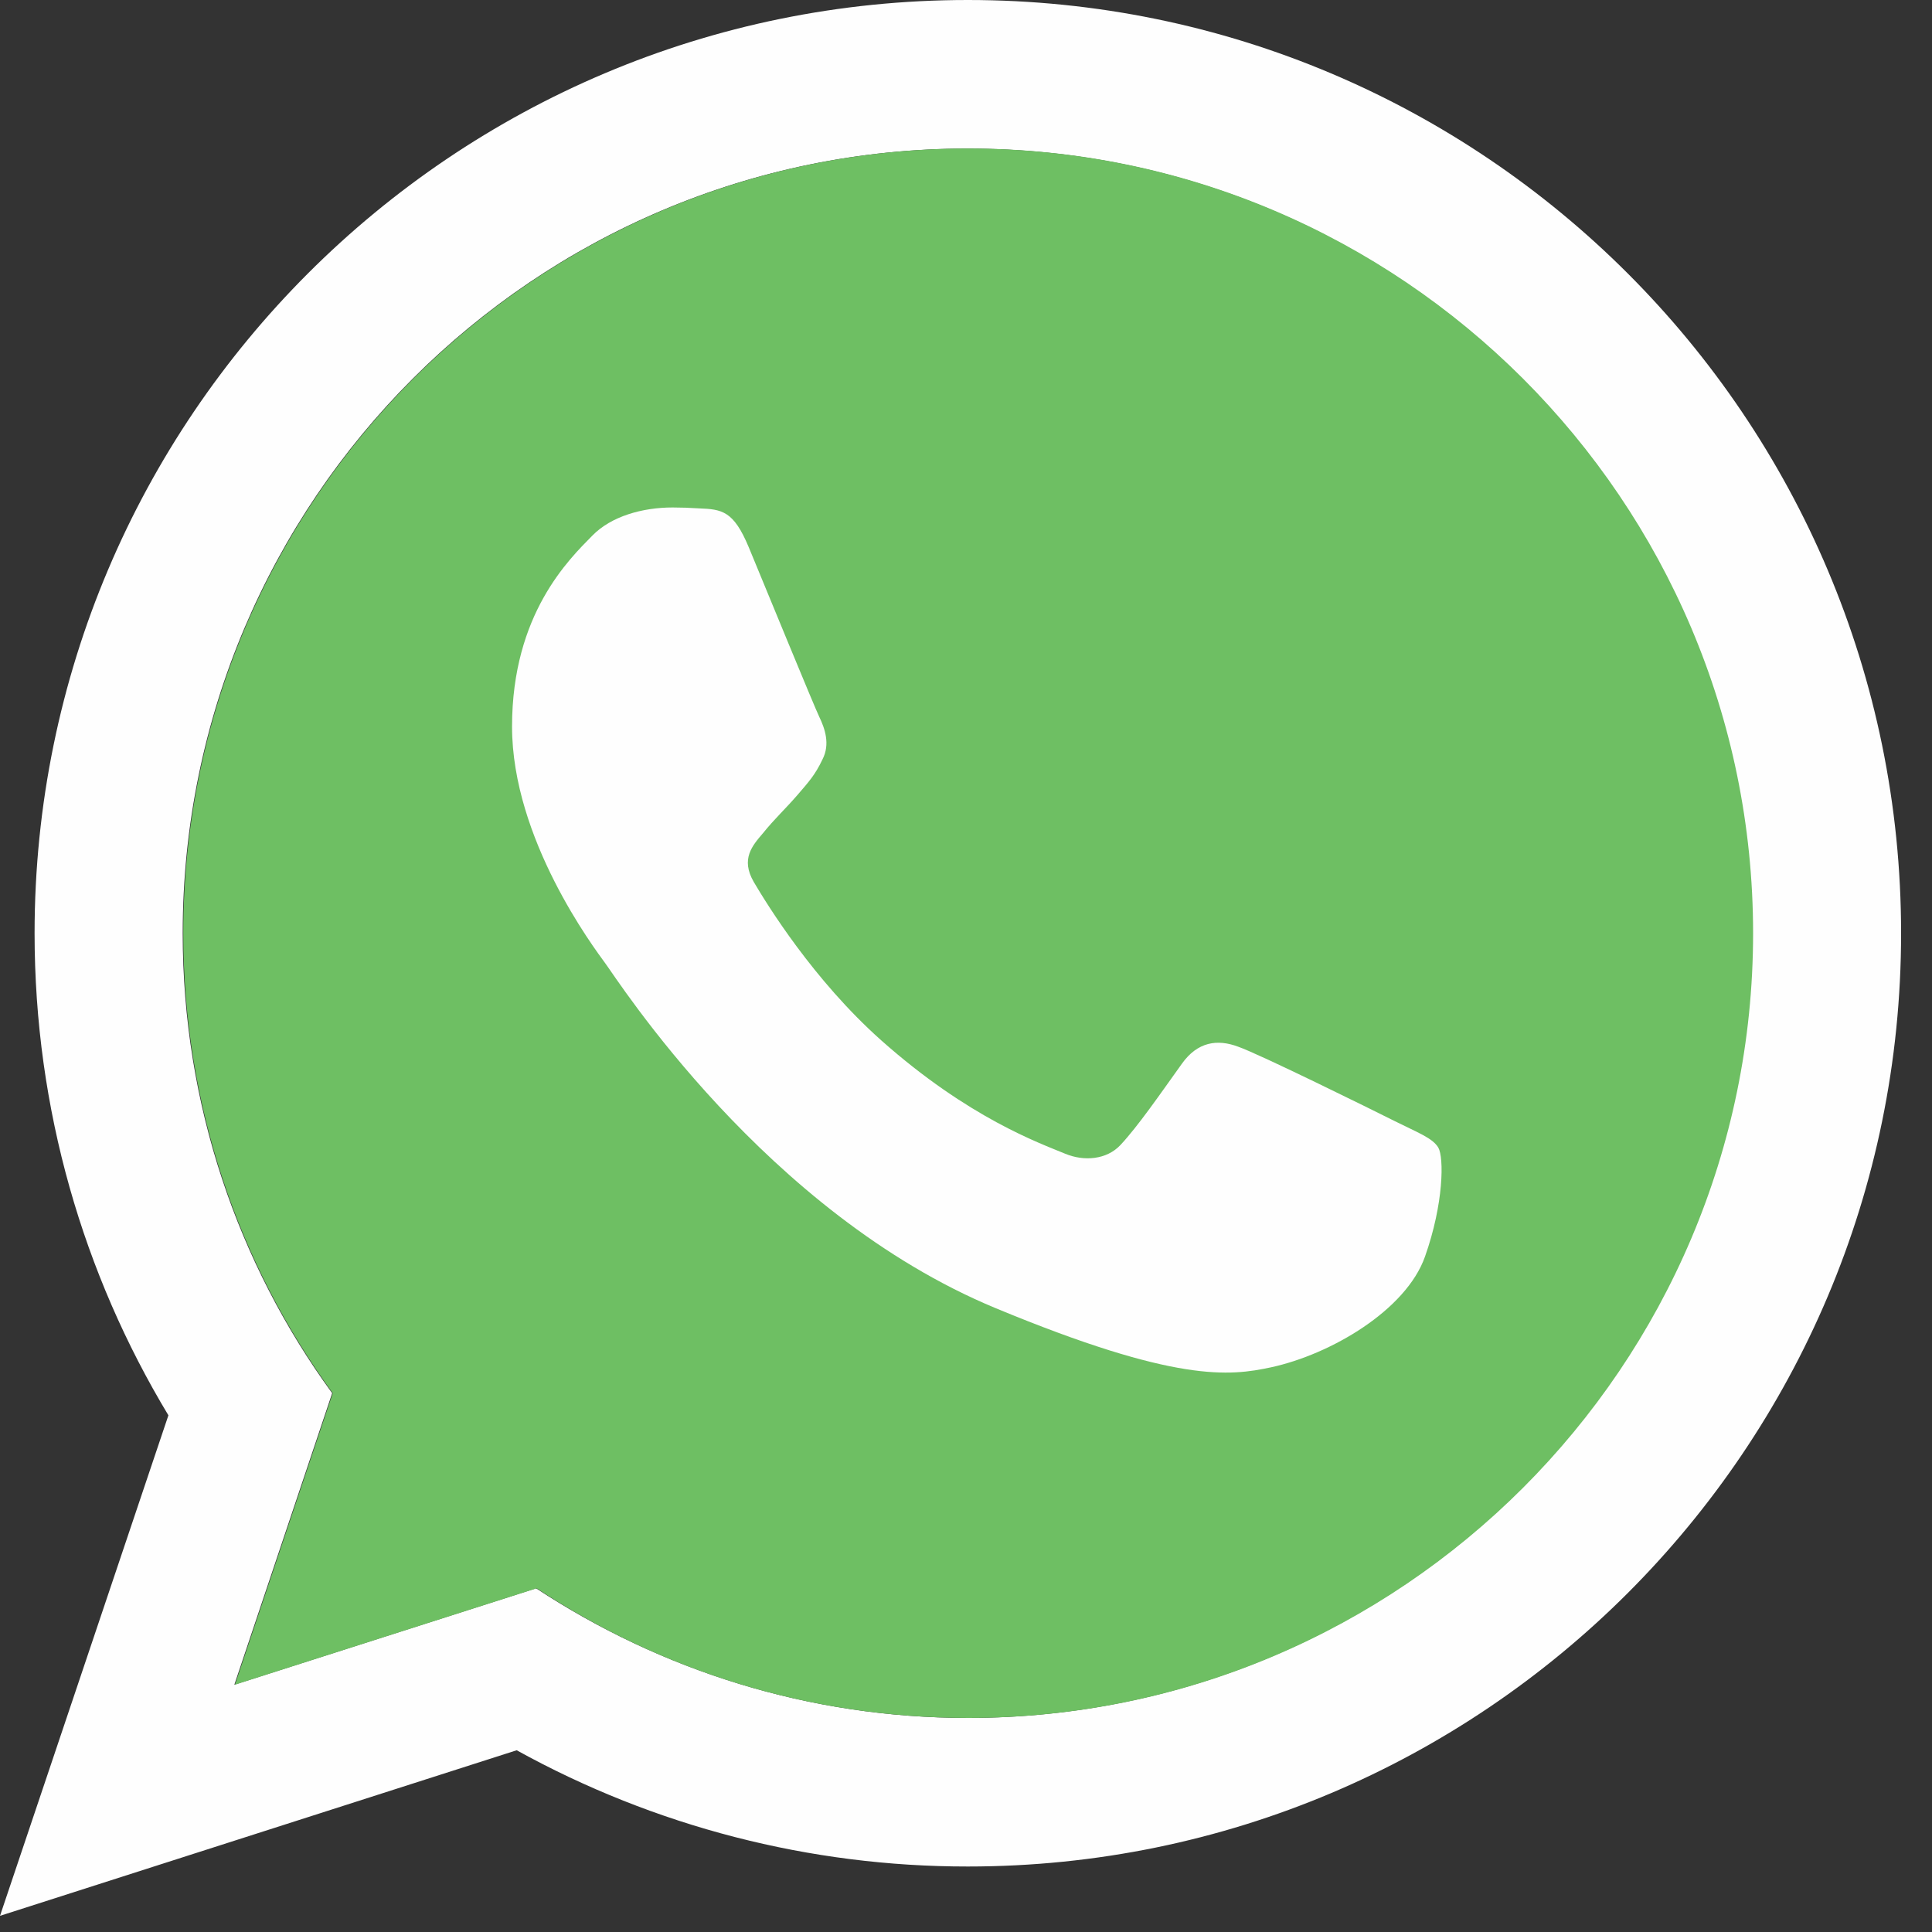
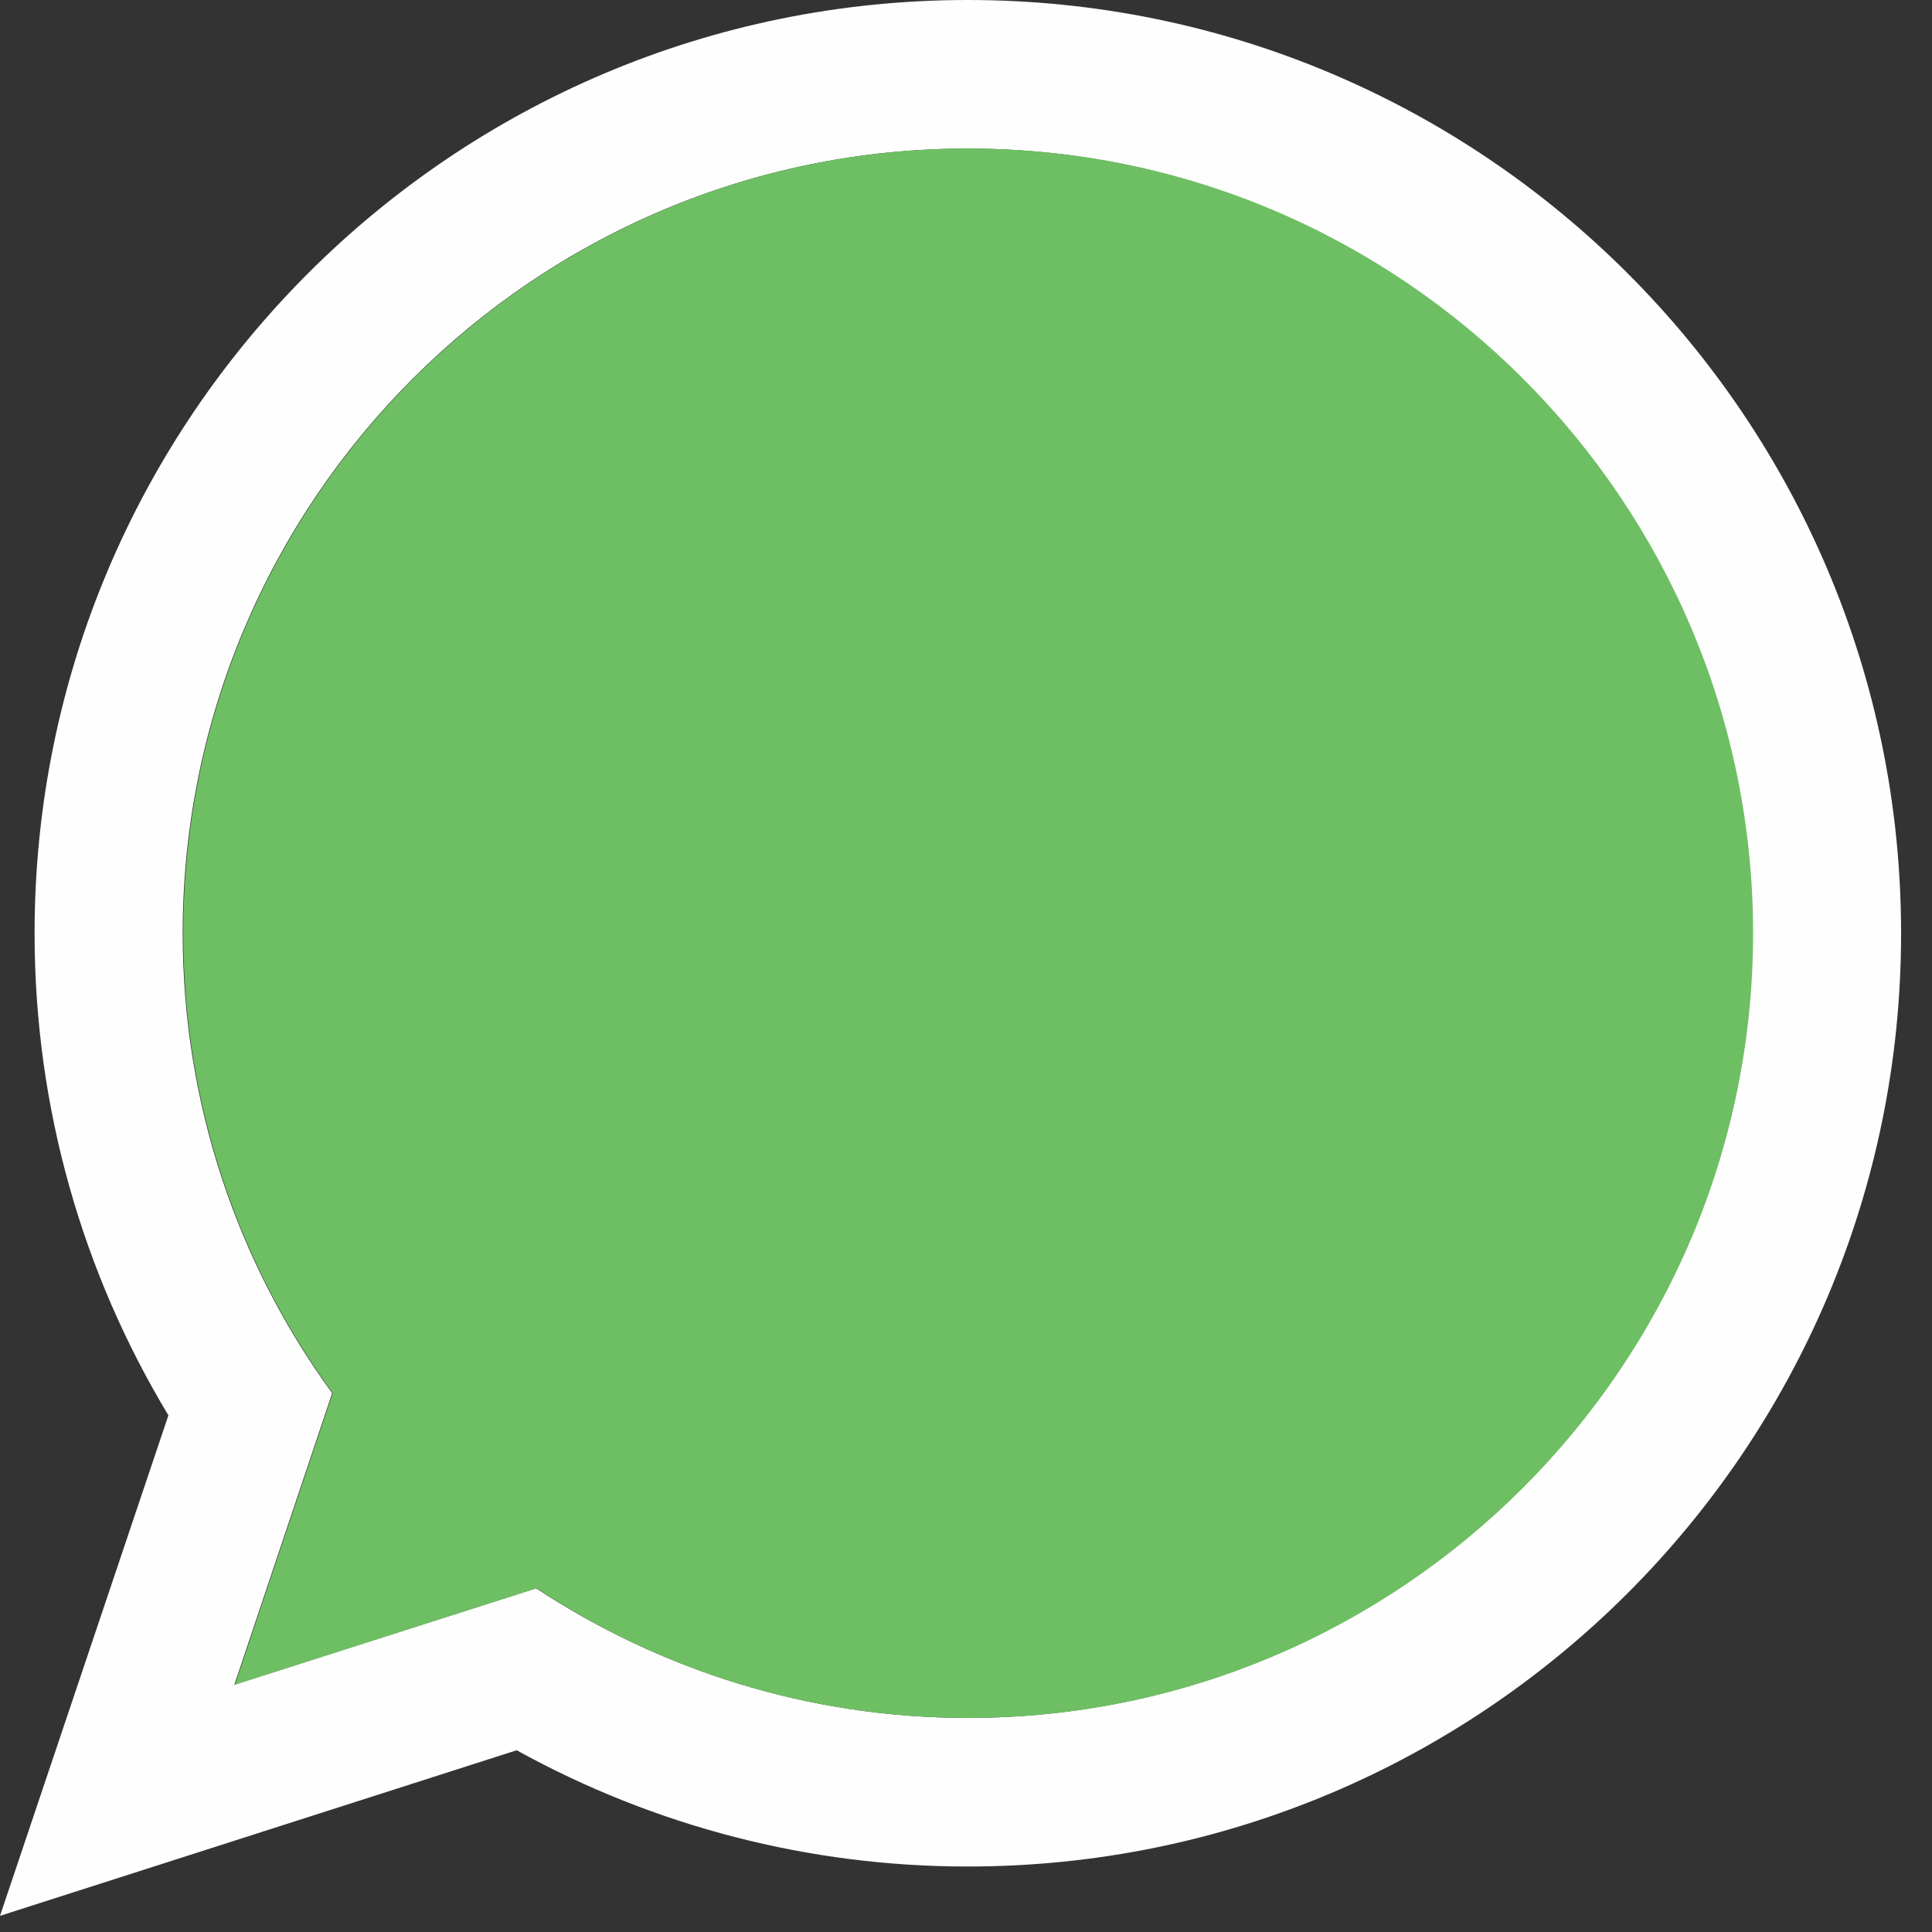
<svg xmlns="http://www.w3.org/2000/svg" width="30" height="30" viewBox="0 0 30 30" fill="none">
  <rect x="0" y="0" width="30" height="30" fill="#333333" stroke="none" />
  <path d="M15.029 26.676C12.557 26.676 10.251 25.931 8.324 24.663L3.639 26.16L5.158 21.633C3.696 19.627 2.837 17.156 2.837 14.491C2.837 7.772 8.302 2.307 15.022 2.307C21.741 2.307 27.206 7.772 27.206 14.491C27.206 21.21 21.741 26.676 15.022 26.676H15.029V26.676ZM15.029 0C7.027 0 0.537 6.49 0.537 14.492C0.537 17.228 1.297 19.792 2.615 21.977L0 29.749L8.023 27.178C10.168 28.363 12.578 28.985 15.029 28.983C23.03 28.983 29.52 22.493 29.52 14.492C29.52 6.49 23.03 0 15.029 0Z" fill="#FEFEFE" />
  <path d="M15.03 2.306C8.311 2.306 2.846 7.772 2.846 14.491C2.846 17.155 3.705 19.627 5.167 21.633L3.648 26.16L8.333 24.663C10.259 25.938 12.559 26.676 15.037 26.676C21.756 26.676 27.222 21.21 27.222 14.491C27.222 7.772 21.756 2.306 15.037 2.306H15.03V2.306Z" fill="url(#paint0_linear_2736_8180)" />
-   <path d="M11.626 8.496C11.39 7.93 11.21 7.908 10.852 7.894C10.716 7.885 10.58 7.88 10.444 7.88C9.978 7.88 9.491 8.016 9.198 8.317C8.839 8.682 7.951 9.534 7.951 11.282C7.951 13.03 9.226 14.72 9.398 14.957C9.577 15.193 11.884 18.832 15.465 20.315C18.266 21.476 19.097 21.368 19.735 21.232C20.666 21.031 21.834 20.343 22.127 19.513C22.421 18.682 22.421 17.973 22.335 17.822C22.249 17.672 22.012 17.586 21.654 17.407C21.296 17.227 19.556 16.368 19.226 16.253C18.904 16.132 18.596 16.175 18.352 16.518C18.008 16.998 17.672 17.486 17.399 17.779C17.185 18.008 16.833 18.037 16.54 17.915C16.146 17.751 15.043 17.363 13.682 16.153C12.629 15.215 11.912 14.047 11.705 13.696C11.497 13.338 11.683 13.13 11.848 12.937C12.027 12.715 12.199 12.557 12.378 12.35C12.557 12.142 12.657 12.034 12.772 11.791C12.894 11.554 12.808 11.311 12.722 11.132C12.636 10.953 11.92 9.205 11.626 8.496Z" fill="#FEFEFE" />
  <defs>
    <linearGradient id="paint0_linear_2736_8180" x1="-88.743" y1="-38.517" x2="-88.743" y2="-37.623" gradientUnits="userSpaceOnUse">
      <stop stop-color="#6EBF61" />
      <stop offset="0.231" stop-color="#50A557" />
      <stop offset="0.522" stop-color="#2A904F" />
      <stop offset="0.812" stop-color="#50A557" />
      <stop offset="1" stop-color="#6EBF63" />
    </linearGradient>
  </defs>
</svg>